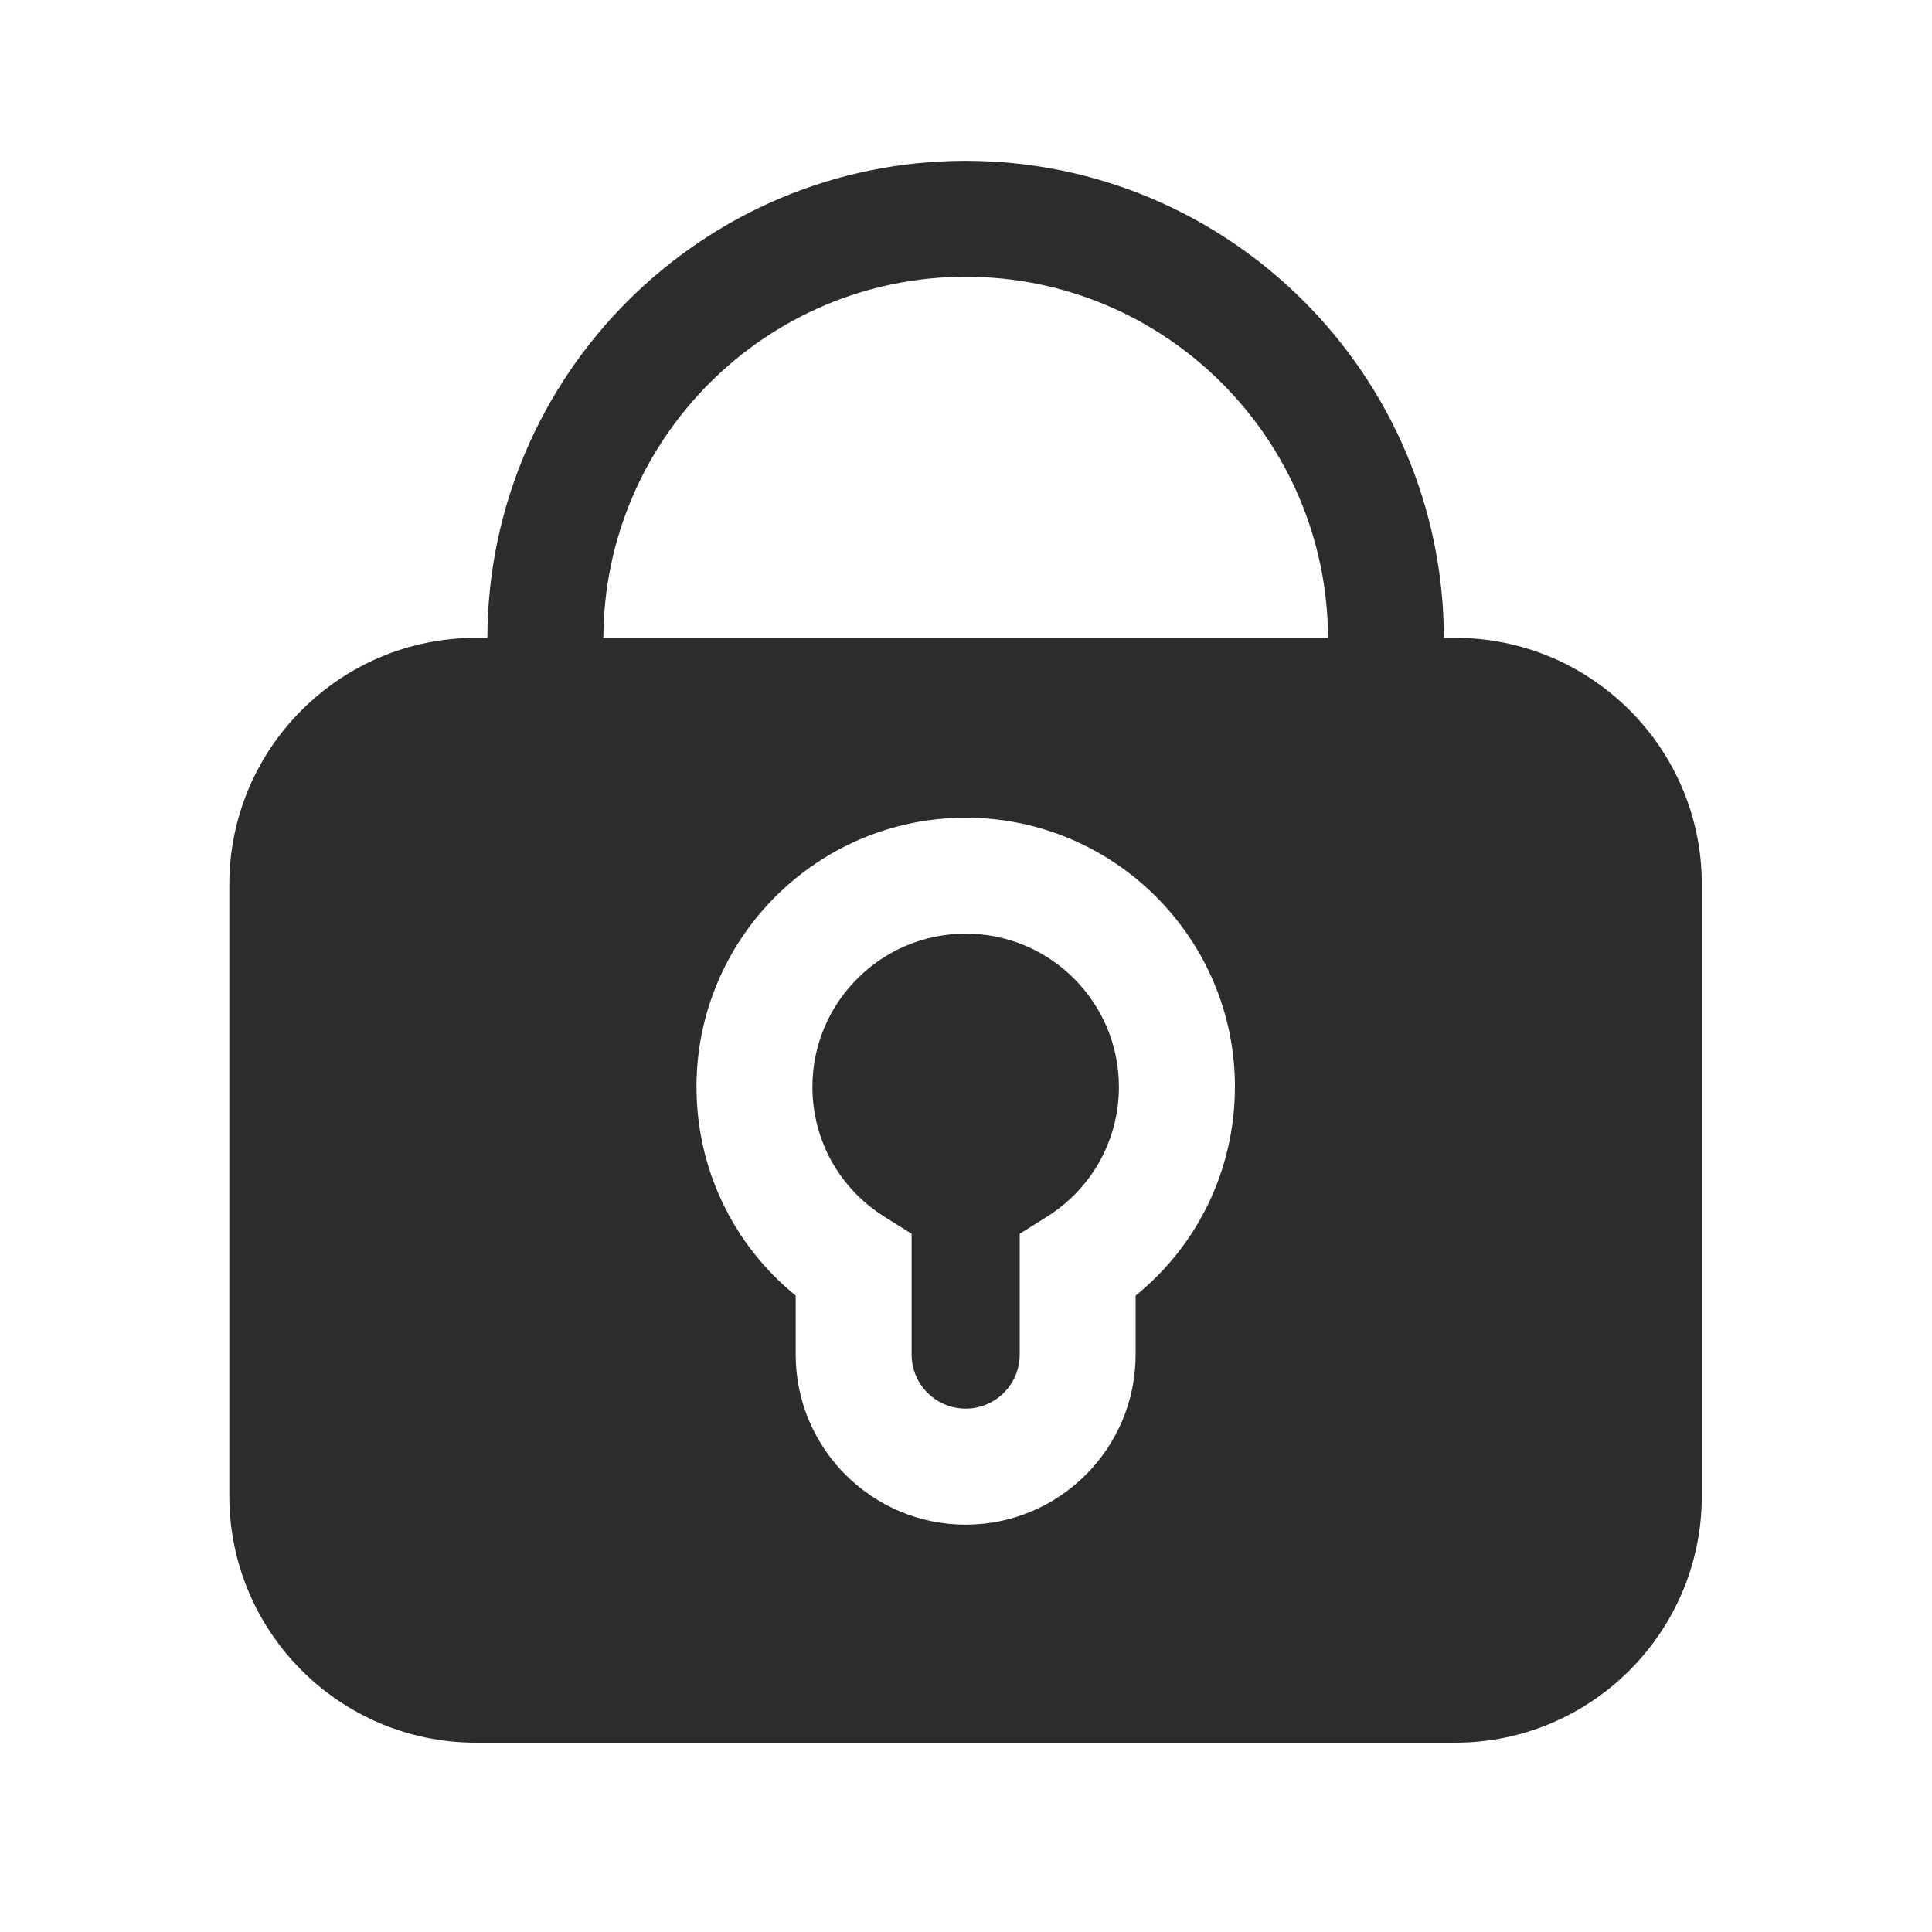
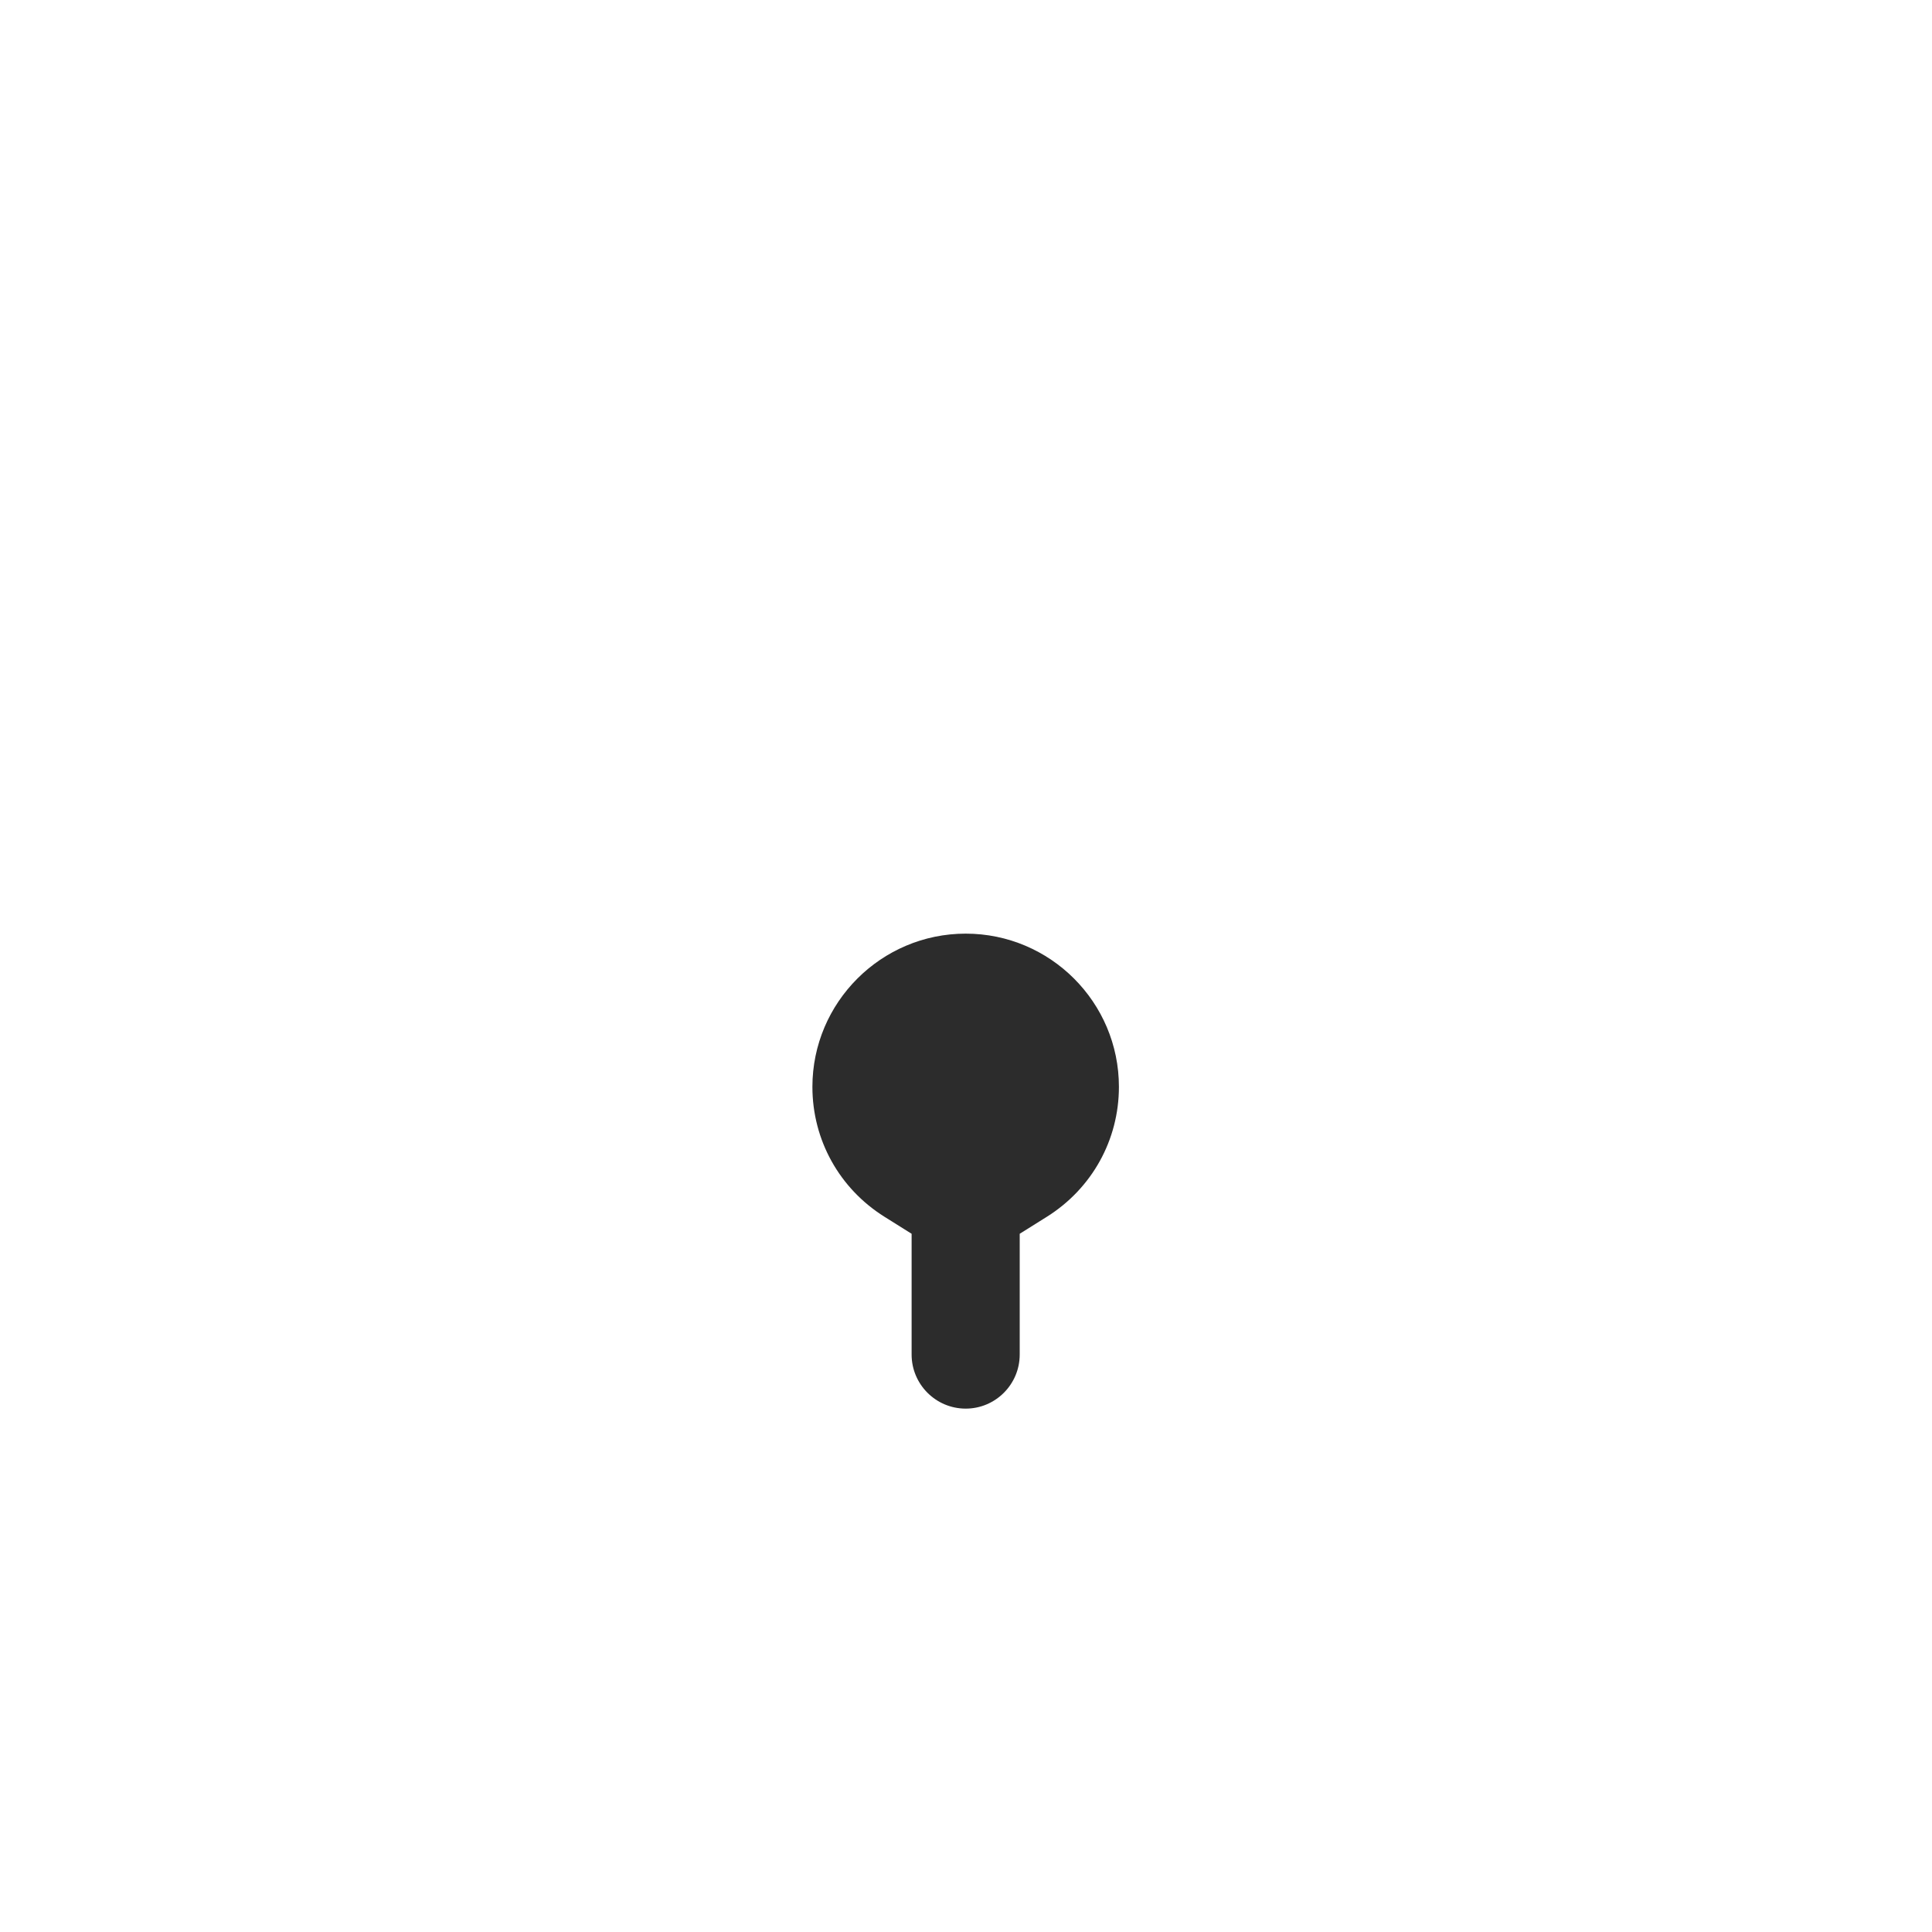
<svg xmlns="http://www.w3.org/2000/svg" class="icon" width="200px" height="200.00px" viewBox="0 0 1024 1024" version="1.1">
  <path fill="#2c2c2c" d="M511.846 494.848c-44.8 0-81.254 36.454-81.254 81.203 0 28.16 14.285 53.862 38.195 68.864l14.387 9.011v64c0 15.821 12.851 28.672 28.672 28.672 15.77 0 28.621-12.851 28.621-28.672v-64l14.387-9.011c23.91-15.002 38.195-40.755 38.195-68.864 0-44.8-36.403-81.203-81.203-81.203z" />
-   <path fill="#2c2c2c" d="M771.328 338.074h-6.042c-0.358-139.469-113.92-252.826-253.491-252.826-139.52 0-253.082 113.357-253.491 252.826h-6.042c-72.09 0-130.714 58.624-130.714 130.714v324.147c0 72.09 58.624 130.714 130.714 130.714h519.014c72.09 0 130.714-58.624 130.714-130.714v-324.096c0.102-72.09-58.573-130.765-130.662-130.765z m-169.421 348.621v31.283c0 49.664-40.397 90.112-90.061 90.112s-90.112-40.397-90.112-90.112v-31.283C388.557 659.712 369.152 619.52 369.152 576.051c0-78.643 64-142.643 142.694-142.643s142.694 64 142.694 142.643c-0.051 43.469-19.405 83.712-52.634 110.643z m-282.112-348.621c0.358-105.574 86.374-191.386 192.051-191.386s191.642 85.811 192.051 191.386H319.795z" />
</svg>